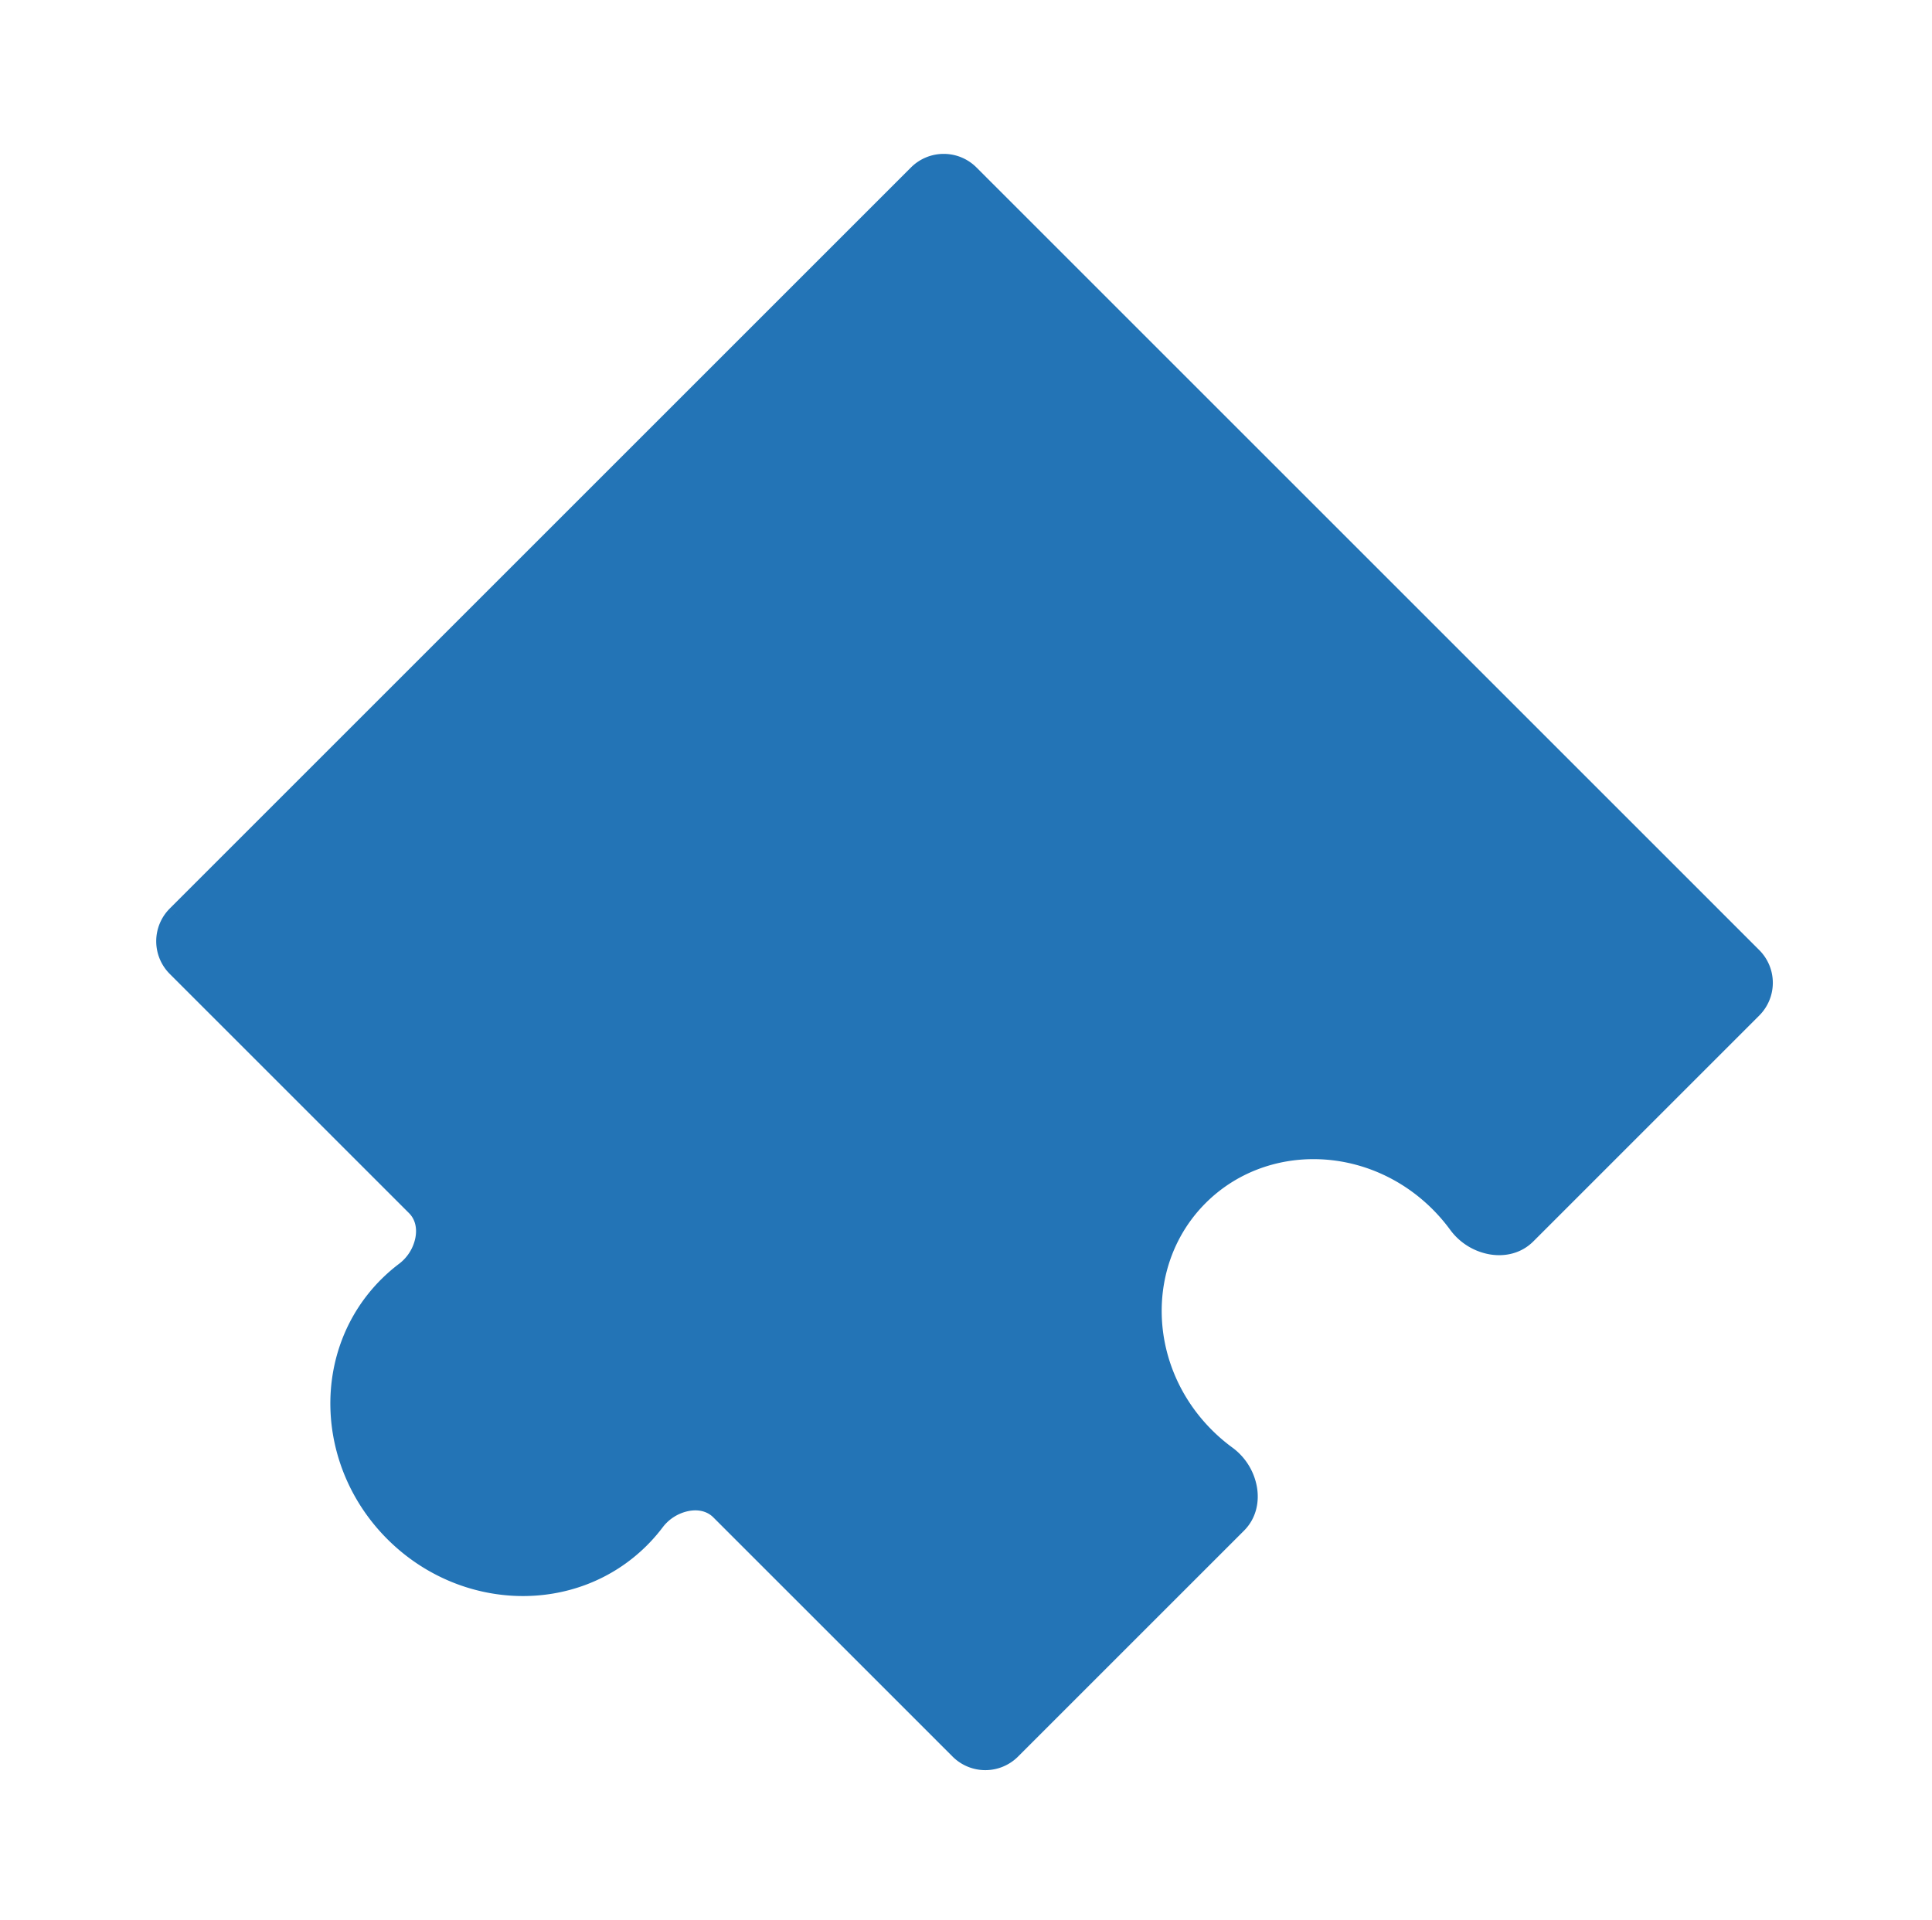
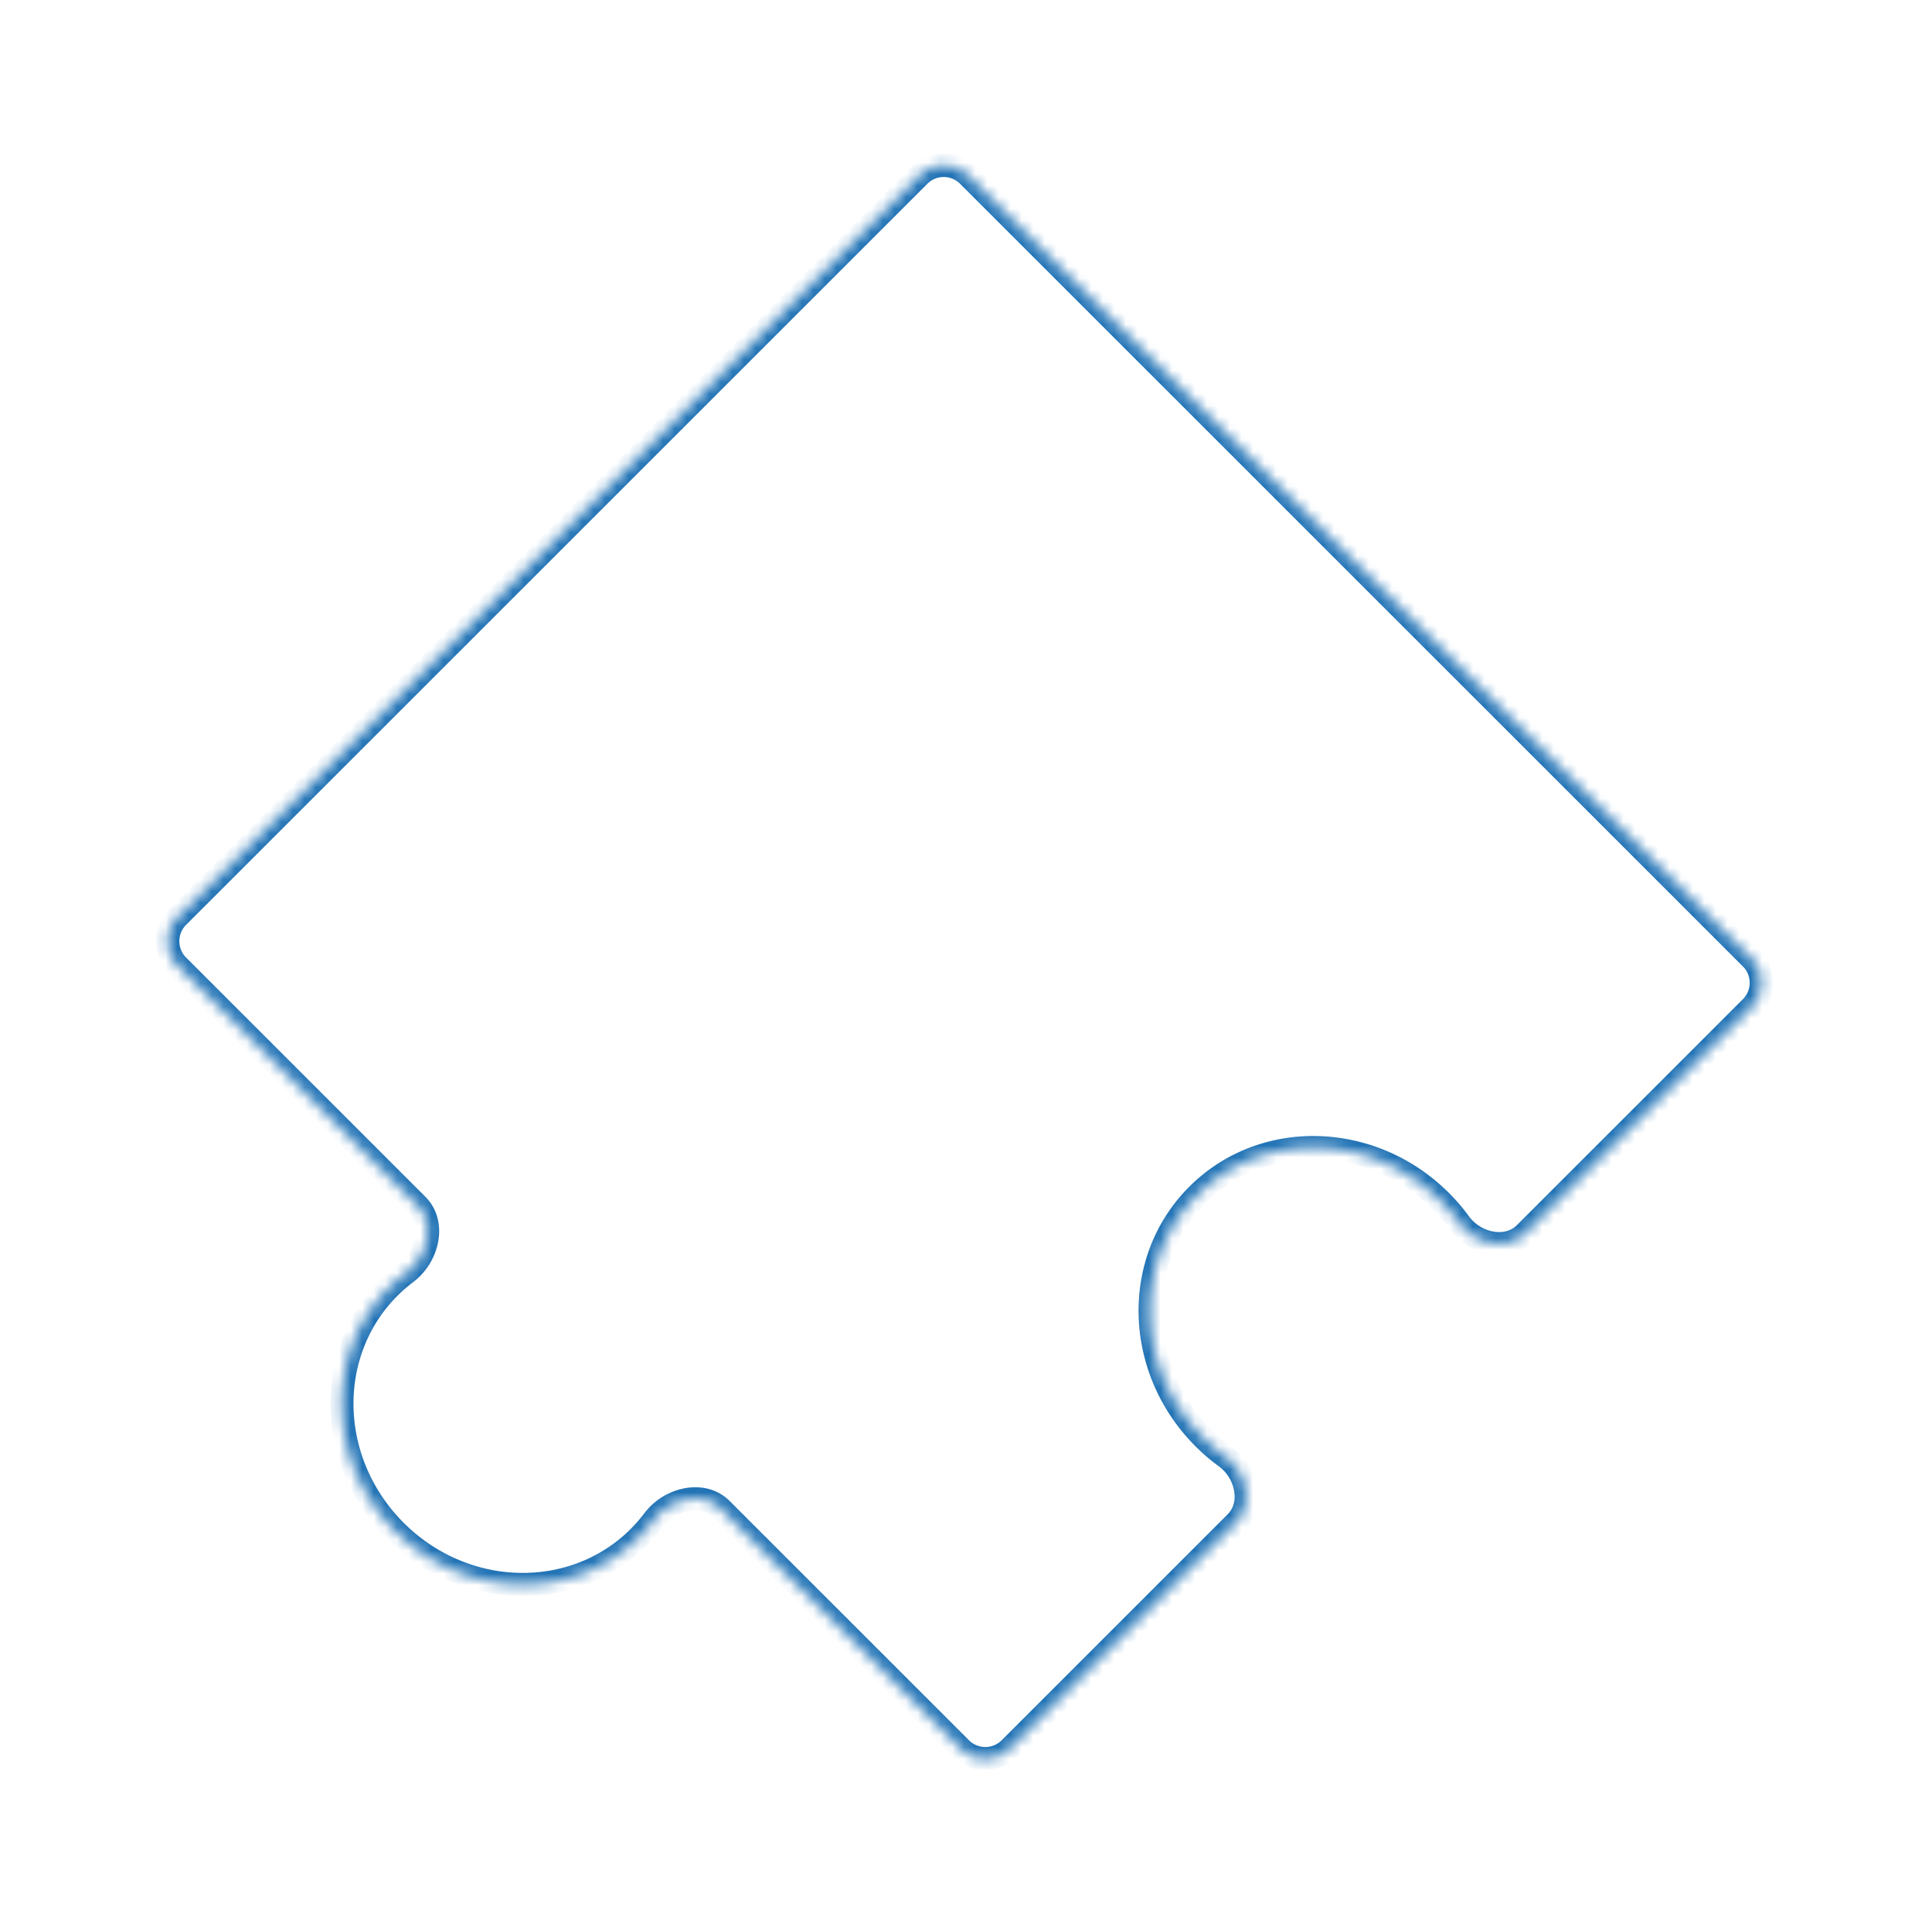
<svg xmlns="http://www.w3.org/2000/svg" width="167" height="166" fill="none">
  <mask id="a" maskUnits="userSpaceOnUse" x="-3.183" y="11.552" width="158.392" height="158.392" fill="#000">
-     <path fill="#fff" d="M-3.183 11.552h158.392v158.392H-3.183z" />
    <path fill-rule="evenodd" clip-rule="evenodd" d="M87.29 151.163a3 3 0 01-4.242 0L62.365 130.48c-1.618-1.618-4.486-.891-5.86.938a13.864 13.864 0 01-1.286 1.48c-5.659 5.659-15.076 5.418-21.033-.539-5.957-5.957-6.199-15.374-.54-21.034.47-.468.964-.897 1.48-1.285 1.83-1.374 2.557-4.242.939-5.86L15.382 83.497a3 3 0 010-4.243l64.07-64.071a3 3 0 014.243 0l67.667 67.666a3 3 0 010 4.243l-19.531 19.531c-1.579 1.579-4.342.937-5.657-.867a16.151 16.151 0 00-1.634-1.909c-5.957-5.957-15.374-6.199-21.034-.539-5.659 5.659-5.417 15.076.54 21.033a16.151 16.151 0 001.909 1.634c1.804 1.315 2.446 4.078.867 5.657l-19.531 19.531z" />
  </mask>
-   <path fill-rule="evenodd" clip-rule="evenodd" d="M87.29 151.163a3 3 0 01-4.242 0L62.365 130.48c-1.618-1.618-4.486-.891-5.86.938a13.864 13.864 0 01-1.286 1.48c-5.659 5.659-15.076 5.418-21.033-.539-5.957-5.957-6.199-15.374-.54-21.034.47-.468.964-.897 1.48-1.285 1.83-1.374 2.557-4.242.939-5.86L15.382 83.497a3 3 0 010-4.243l64.07-64.071a3 3 0 014.243 0l67.667 67.666a3 3 0 010 4.243l-19.531 19.531c-1.579 1.579-4.342.937-5.657-.867a16.151 16.151 0 00-1.634-1.909c-5.957-5.957-15.374-6.199-21.034-.539-5.659 5.659-5.417 15.076.54 21.033a16.151 16.151 0 001.909 1.634c1.804 1.315 2.446 4.078.867 5.657l-19.531 19.531z" fill="#2374B6" />
  <path d="M34.186 132.359l-.707.707.707-.707zm71.769-6.384l-.589.808.589-.808zm20.219-20.219l-.808.589.808-.589zm-38.883 45.407l.707.707-.707-.707zM35.127 110.04l.6.8-.6-.8zm21.378 21.378l.8.601-.8-.601zm5.153-.231l20.683 20.683 1.414-1.414-20.683-20.683-1.414 1.414zm-5.731 2.418a14.86 14.86 0 001.377-1.586l-1.599-1.201c-.36.479-.757.938-1.193 1.373l1.415 1.414zm-22.448-.539c6.313 6.313 16.364 6.623 22.448.539l-1.415-1.414c-5.235 5.235-14.018 5.062-19.619-.539l-1.414 1.414zm-.54-22.448c-6.083 6.084-5.773 16.135.54 22.448l1.414-1.414c-5.601-5.601-5.774-14.384-.54-19.619l-1.413-1.415zm1.587-1.377c-.554.416-1.084.875-1.586 1.377l1.414 1.415c.435-.436.894-.833 1.373-1.193l-1.201-1.599zM14.675 84.204l20.683 20.683 1.414-1.414L16.089 82.79l-1.414 1.414zm64.07-69.728l-64.07 64.07 1.414 1.415L80.16 15.89l-1.414-1.414zm73.324 67.666L84.403 14.476l-1.415 1.414 67.667 67.666 1.414-1.414zm-19.531 25.188l19.531-19.53-1.414-1.415-19.531 19.531 1.414 1.414zm-8.705-2.776a15.296 15.296 0 011.533 1.791l1.616-1.178a17.088 17.088 0 00-1.735-2.027l-1.414 1.414zm-19.619-.539c5.235-5.235 14.018-5.062 19.619.539l1.414-1.414c-6.313-6.313-16.364-6.623-22.448-.54l1.415 1.415zm.539 19.619c-5.601-5.601-5.775-14.384-.539-19.619l-1.415-1.415c-6.083 6.084-5.773 16.135.54 22.448l1.414-1.414zm1.791 1.533a15.215 15.215 0 01-1.791-1.533l-1.414 1.414c.64.64 1.318 1.219 2.027 1.735l1.178-1.616zM87.998 151.87l19.531-19.531-1.414-1.414-19.531 19.531 1.414 1.414zm17.368-25.087a3.39 3.39 0 011.307 2.098c.143.798-.044 1.53-.558 2.044l1.414 1.414c1.066-1.065 1.347-2.504 1.112-3.811a5.386 5.386 0 00-2.097-3.361l-1.178 1.616zm25.758-20.867c-.514.514-1.246.701-2.044.558a3.386 3.386 0 01-2.098-1.307l-1.616 1.178a5.386 5.386 0 003.361 2.097c1.307.235 2.746-.046 3.811-1.112l-1.414-1.414zm19.531-22.36a2 2 0 010 2.829l1.414 1.414a4 4 0 000-5.657l-1.414 1.415zM80.16 15.89a2 2 0 012.828 0l1.415-1.414a4 4 0 00-5.657 0l1.414 1.414zm-64.071 66.9a2 2 0 010-2.829l-1.414-1.414a4 4 0 000 5.657l1.414-1.414zm66.252 69.08a4 4 0 005.657 0l-1.414-1.414a2 2 0 01-2.829 0l-1.414 1.414zm-46.614-41.03a5.73 5.73 0 002.144-3.451c.255-1.337-.004-2.821-1.1-3.916l-1.413 1.414c.523.523.71 1.282.548 2.127a3.73 3.73 0 01-1.38 2.227l1.201 1.599zm27.345 18.933c-1.095-1.095-2.579-1.354-3.916-1.099a5.727 5.727 0 00-3.45 2.144l1.598 1.201a3.73 3.73 0 012.227-1.38c.845-.162 1.604.025 2.127.548l1.414-1.414z" fill="#2374B6" mask="url(#a)" />
</svg>